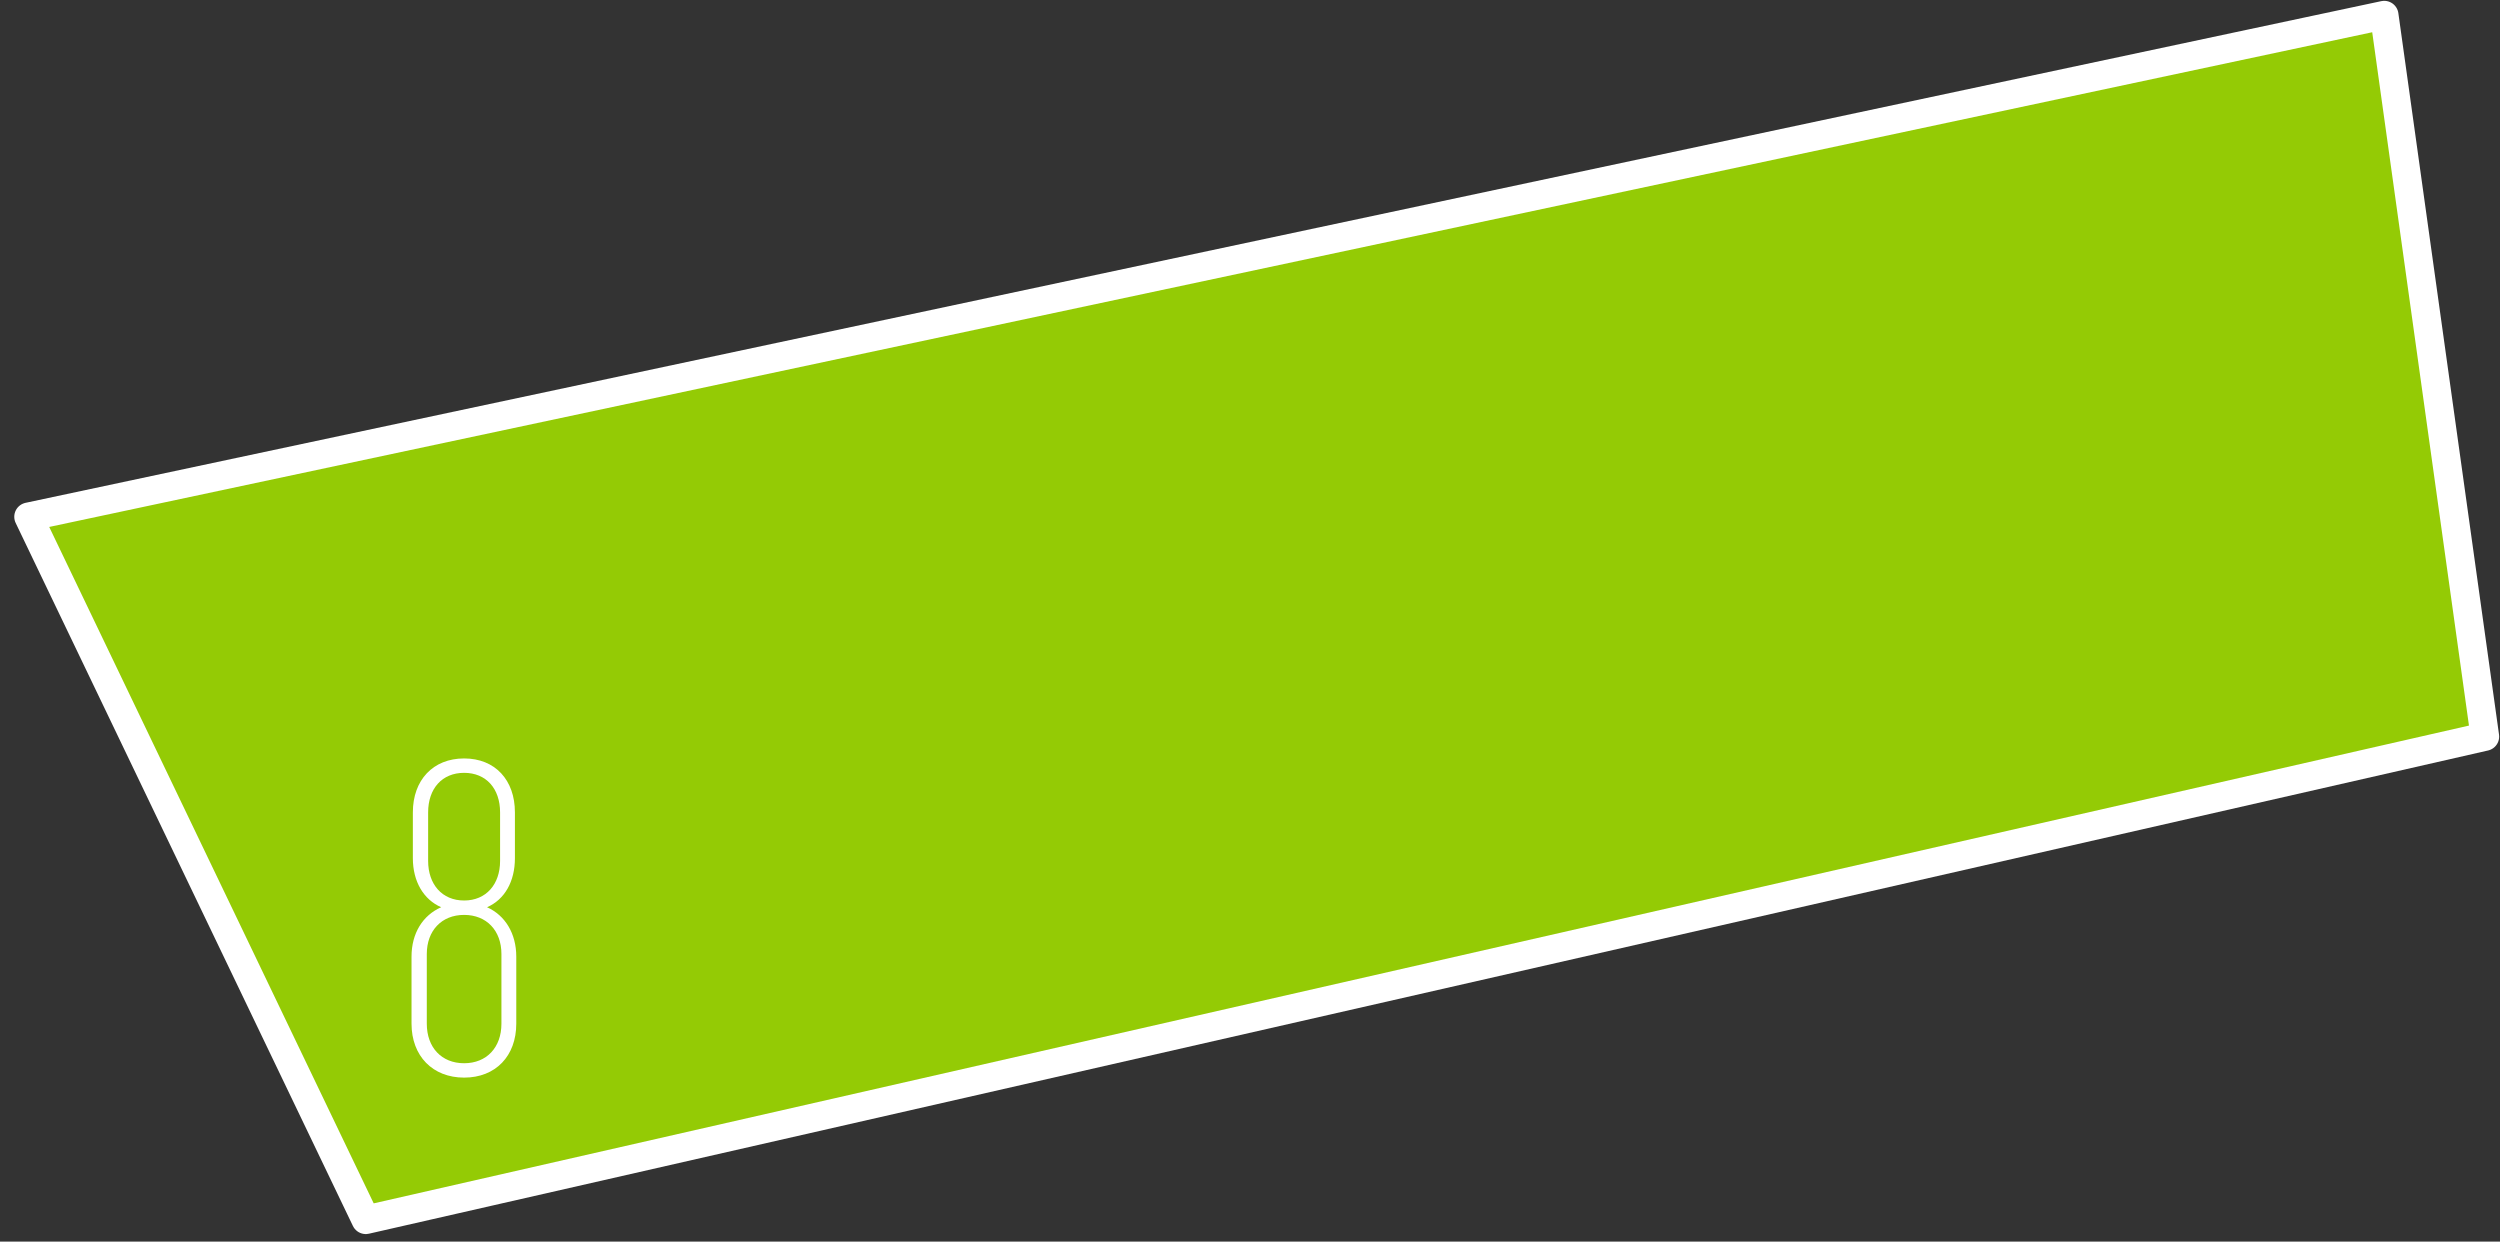
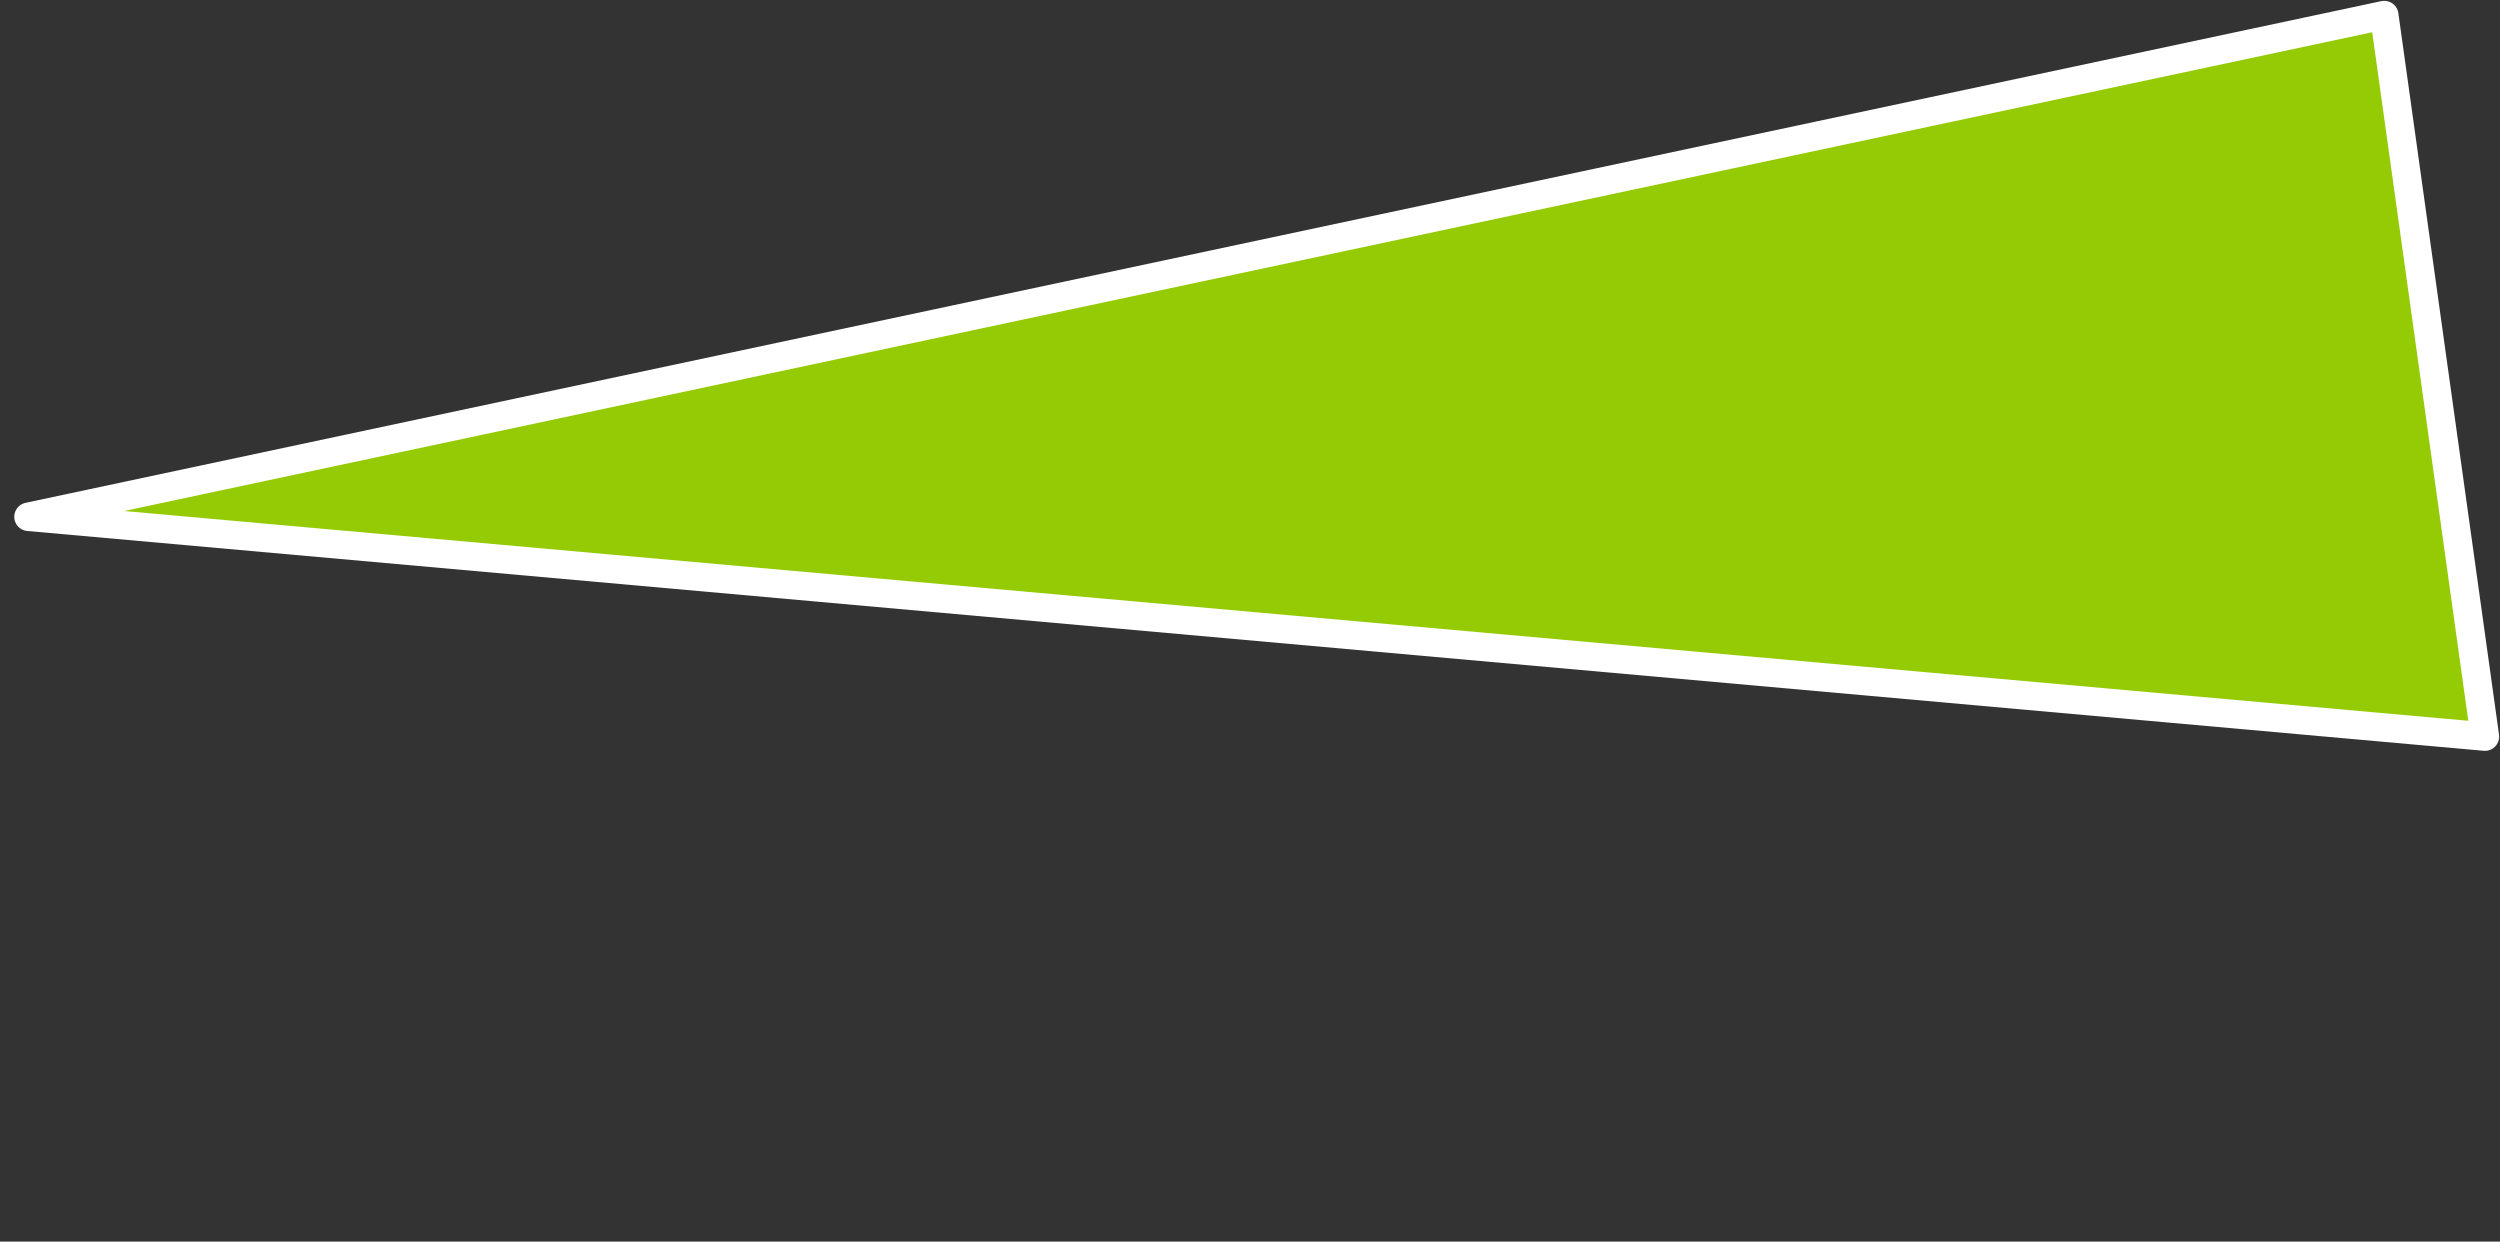
<svg xmlns="http://www.w3.org/2000/svg" id="Layer_1" x="0px" y="0px" width="149px" height="74px" viewBox="0 0 149 74" xml:space="preserve">
  <rect x="0" y="0" width="149" height="74" fill="#333333" stroke="none" />
-   <path fill="#94CB05" stroke="#FFFFFF" stroke-width="1.7" stroke-linecap="round" stroke-linejoin="round" d="M1.7,30.8L142.1,0.9 l6,43L21.8,72.7L1.7,30.8z" />
+   <path fill="#94CB05" stroke="#FFFFFF" stroke-width="1.7" stroke-linecap="round" stroke-linejoin="round" d="M1.7,30.8L142.1,0.9 l6,43L1.7,30.8z" />
  <g>
-     <path fill="#FFFFFF" d="M26.294,54.071c-1.045-0.455-1.688-1.527-1.688-2.92v-2.733c0-1.929,1.206-3.215,3.055-3.215 c1.849,0,3.028,1.286,3.028,3.215v2.733c0,1.393-0.616,2.465-1.661,2.92c1.072,0.482,1.742,1.555,1.742,2.948v3.992 c0,1.929-1.232,3.215-3.108,3.215c-1.875,0-3.135-1.286-3.135-3.215V57.02C24.525,55.626,25.195,54.554,26.294,54.071z M25.437,61.012c0,1.42,0.884,2.357,2.224,2.357s2.224-0.938,2.224-2.357v-4.153c0-1.394-0.884-2.331-2.224-2.331 s-2.224,0.938-2.224,2.331V61.012z M25.517,51.312c0,1.394,0.831,2.358,2.144,2.358s2.144-0.965,2.144-2.358v-2.894 c0-1.42-0.831-2.357-2.144-2.357s-2.144,0.938-2.144,2.357V51.312z" />
-   </g>
+     </g>
</svg>